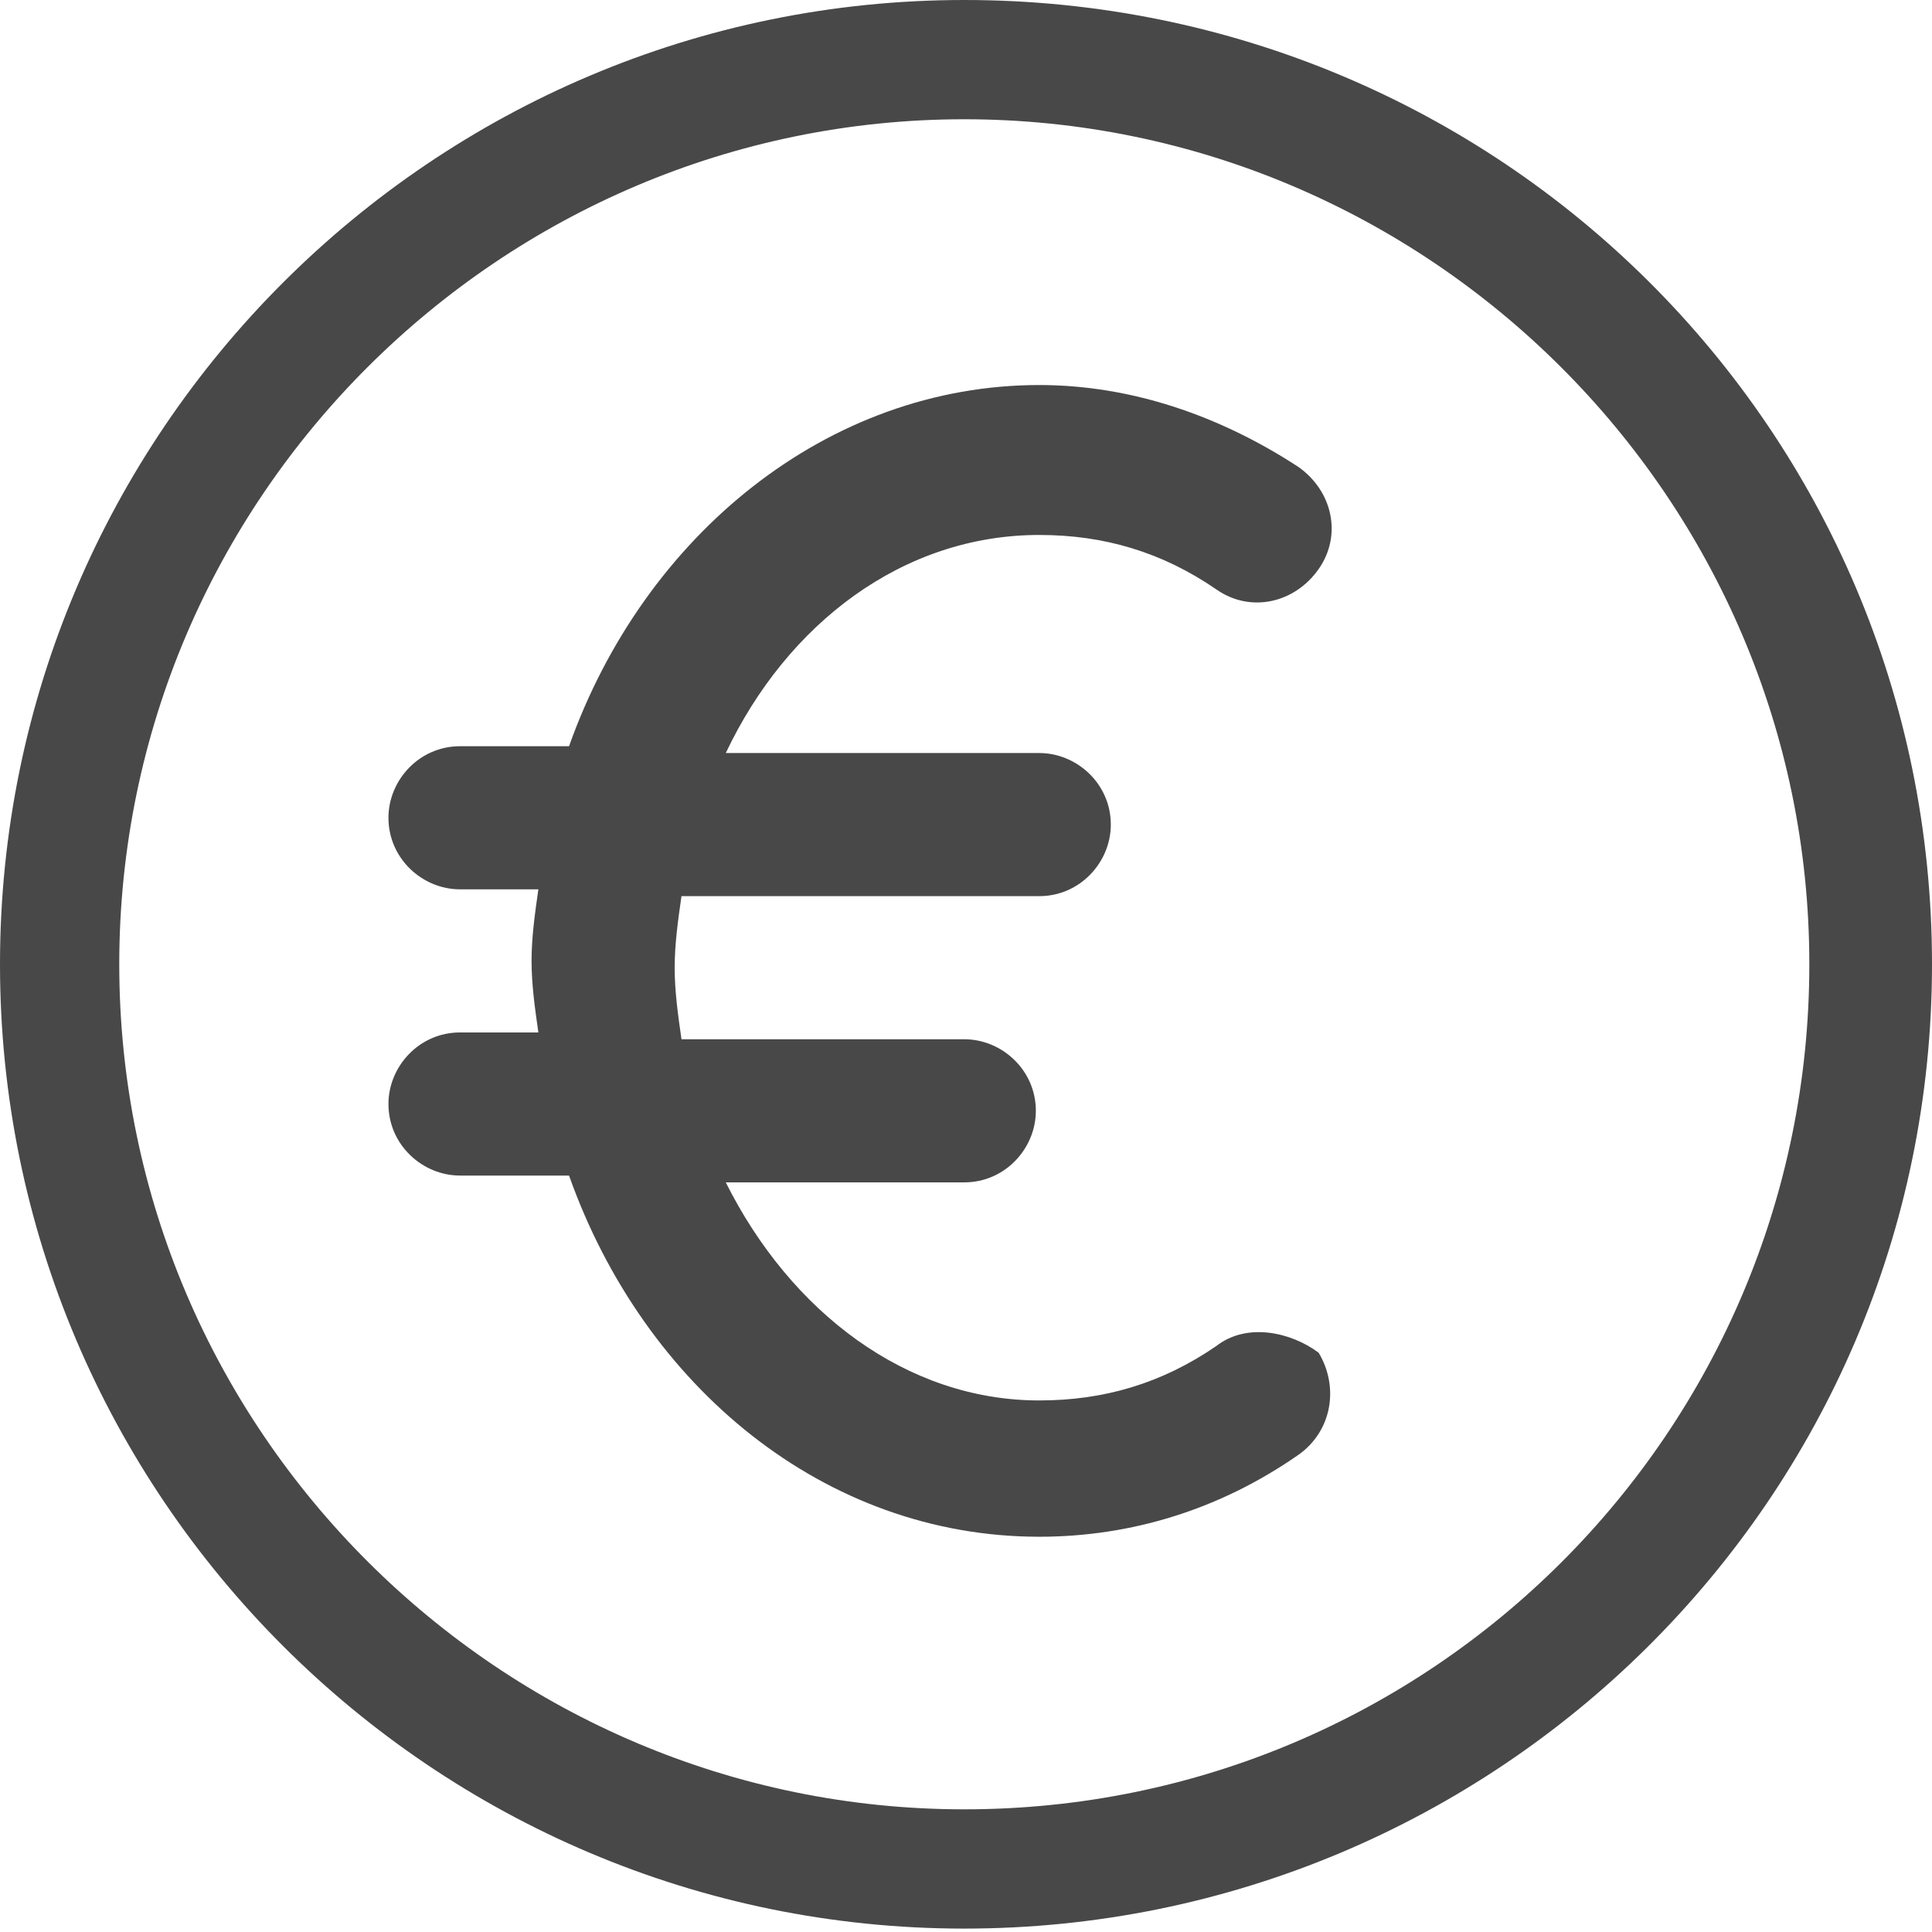
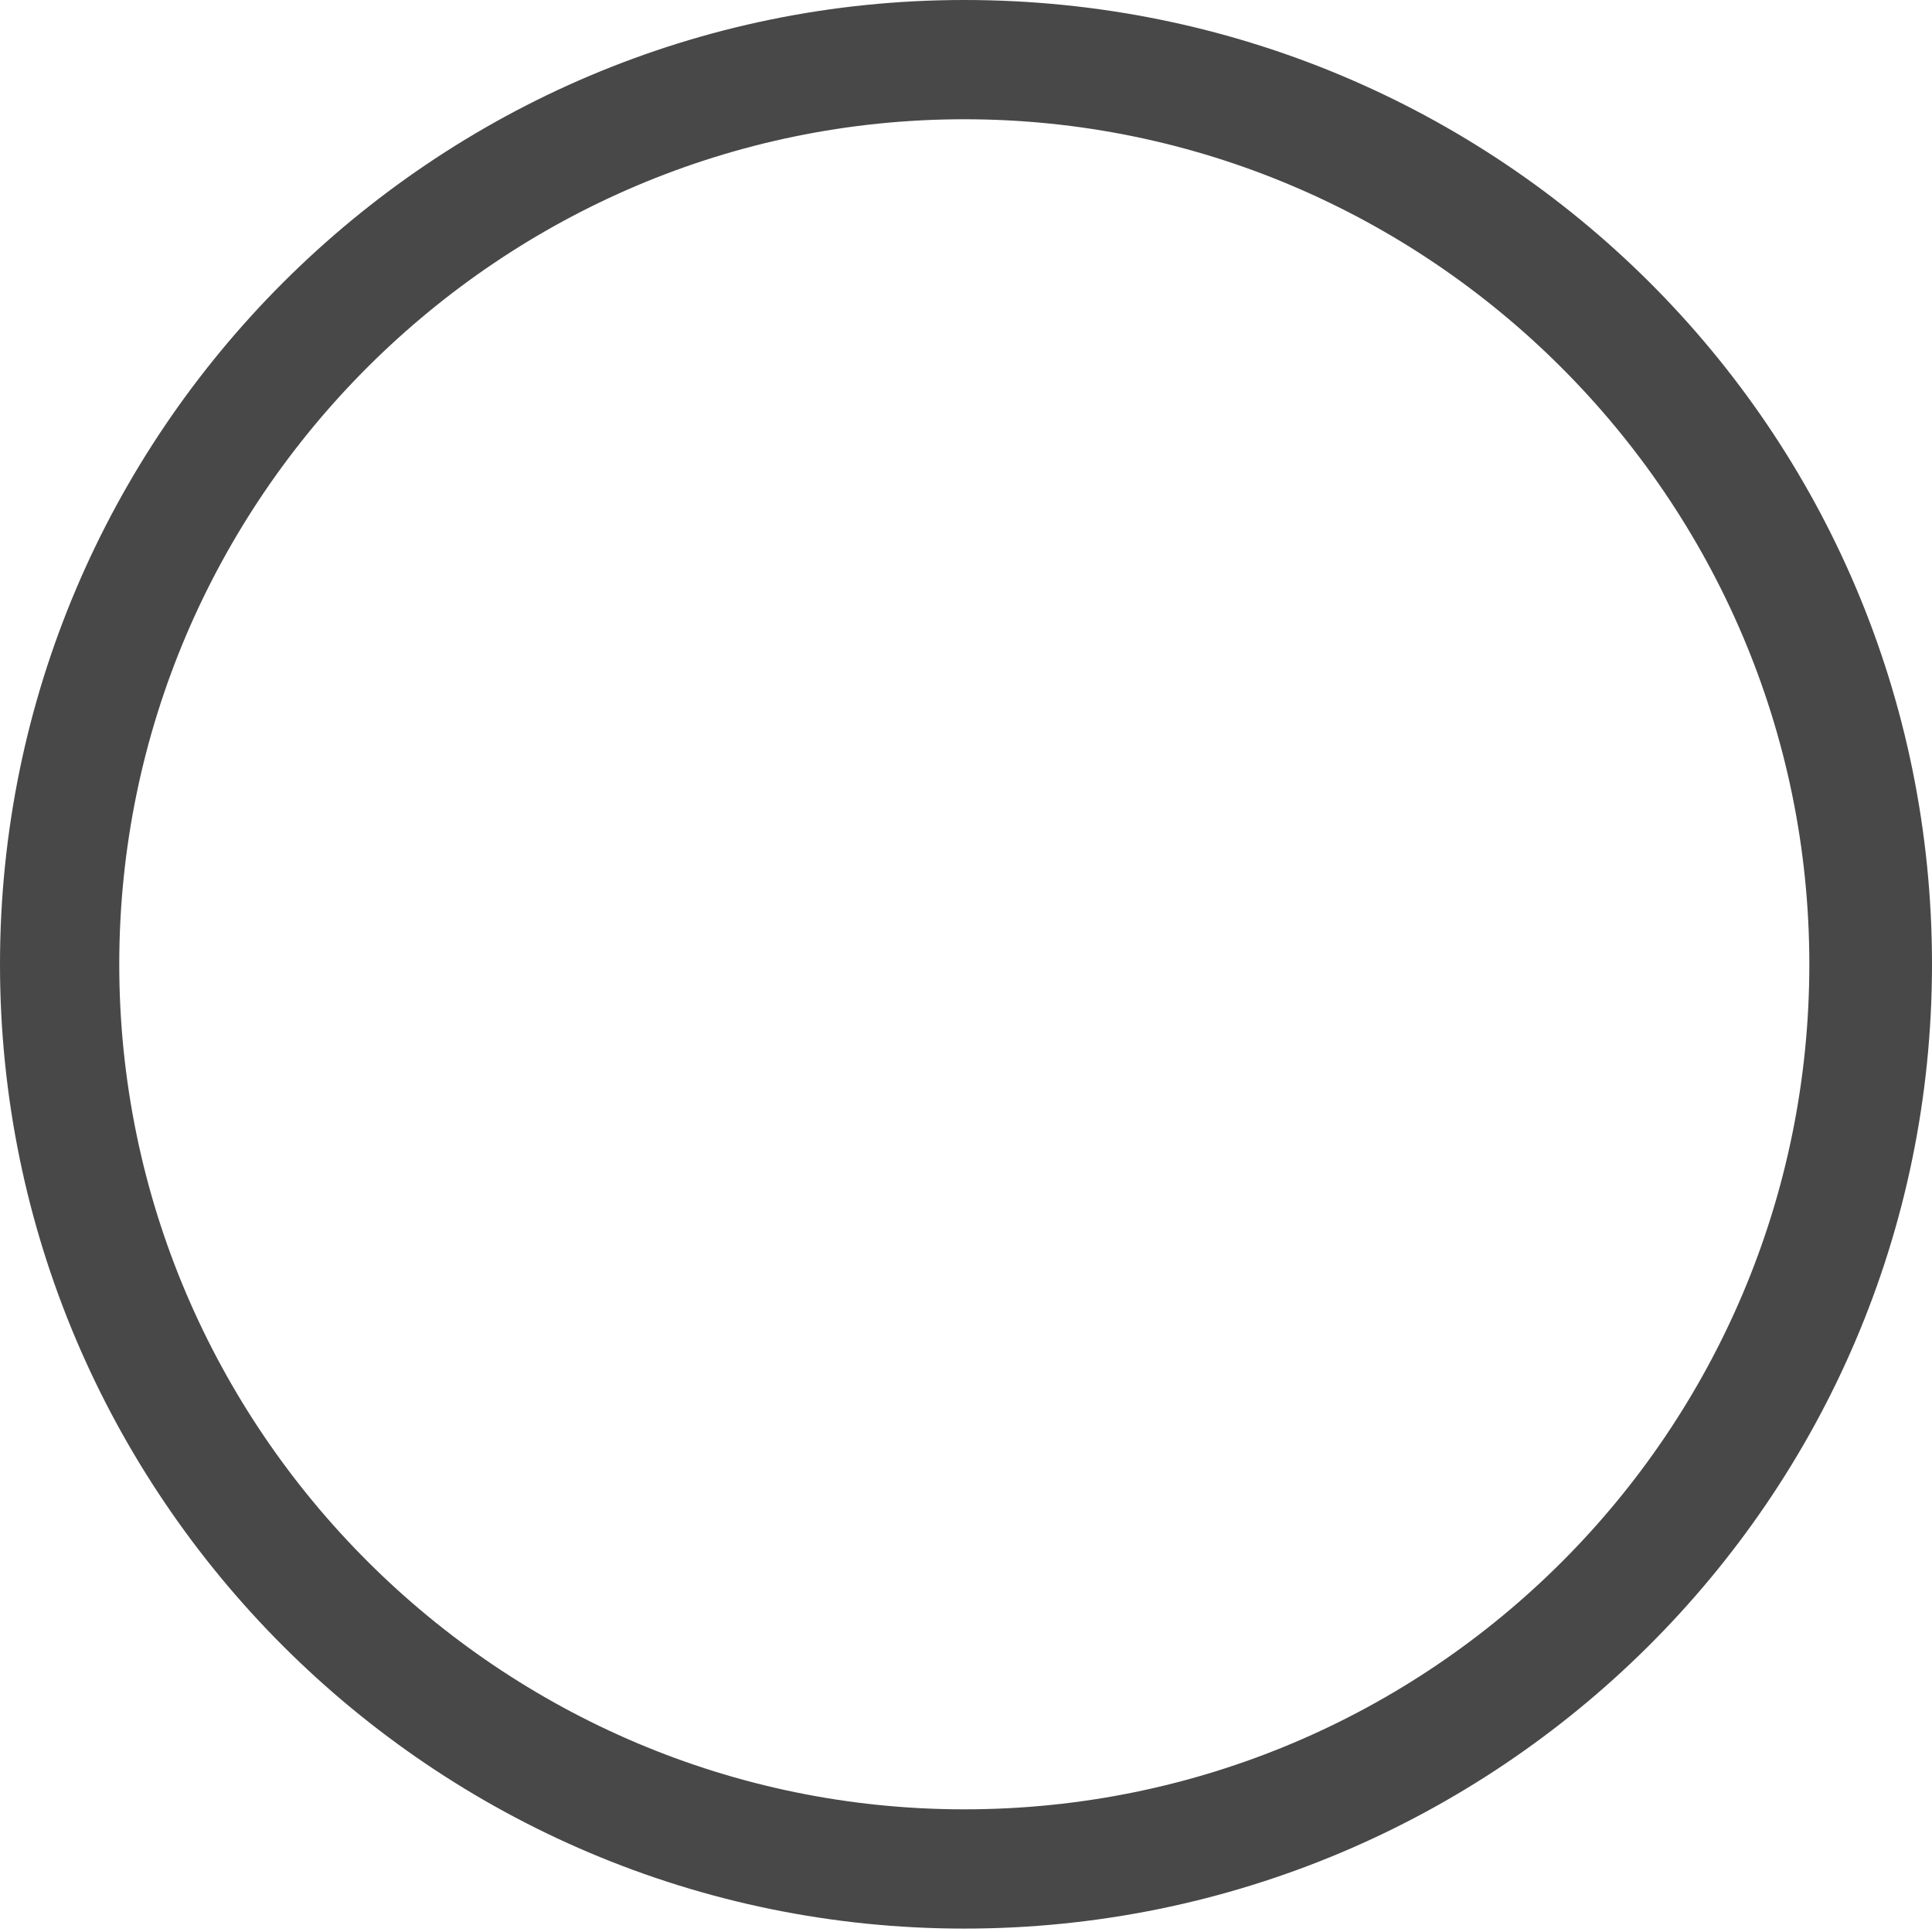
<svg xmlns="http://www.w3.org/2000/svg" version="1.1" id="Calque_1" x="0px" y="0px" viewBox="0 0 56.7 56.7" enable-background="new 0 0 56.7 56.7" xml:space="preserve">
  <g>
    <g>
      <g>
-         <path fill="#494849" d="M28.3,0C12.7,0,0,12.7,0,28.3s12.7,28.3,28.3,28.3S56.7,44,56.7,28.3S44,0,28.3,0z M28.3,53.1     C14.7,53.1,3.5,42,3.5,28.3S14.7,3.5,28.3,3.5s24.8,11.1,24.8,24.8S42,53.1,28.3,53.1z" />
+         <path fill="#494849" d="M28.3,0C12.7,0,0,12.7,0,28.3s12.7,28.3,28.3,28.3S56.7,44,56.7,28.3S44,0,28.3,0M28.3,53.1     C14.7,53.1,3.5,42,3.5,28.3S14.7,3.5,28.3,3.5s24.8,11.1,24.8,24.8S42,53.1,28.3,53.1z" />
      </g>
    </g>
    <g>
      <g>
-         <path fill="#494849" d="M35.7,39.5c-1.6,1.1-3.3,1.6-5.2,1.6c-3.9,0-7.3-2.6-9.2-6.4h7c1.2,0,2.1-1,2.1-2.1c0-1.2-1-2.1-2.1-2.1     H20c-0.1-0.7-0.2-1.4-0.2-2.1c0-0.7,0.1-1.4,0.2-2.1h10.5c1.2,0,2.1-1,2.1-2.1c0-1.2-1-2.1-2.1-2.1h-9.2c1.8-3.8,5.2-6.4,9.2-6.4     c1.9,0,3.6,0.5,5.2,1.6c1,0.7,2.3,0.4,3-0.6c0.7-1,0.4-2.3-0.6-3c-2.3-1.5-4.9-2.4-7.6-2.4c-6.2,0-11.6,4.4-13.8,10.6h-3.2     c-1.2,0-2.1,1-2.1,2.1c0,1.2,1,2.1,2.1,2.1h2.3c-0.1,0.7-0.2,1.4-0.2,2.1c0,0.7,0.1,1.4,0.2,2.1h-2.3c-1.2,0-2.1,1-2.1,2.1     c0,1.2,1,2.1,2.1,2.1h3.2c2.2,6.2,7.5,10.6,13.8,10.6c2.7,0,5.3-0.8,7.6-2.4c1-0.7,1.2-2,0.6-3C37.9,39.1,36.6,38.8,35.7,39.5z" />
-       </g>
+         </g>
    </g>
  </g>
</svg>